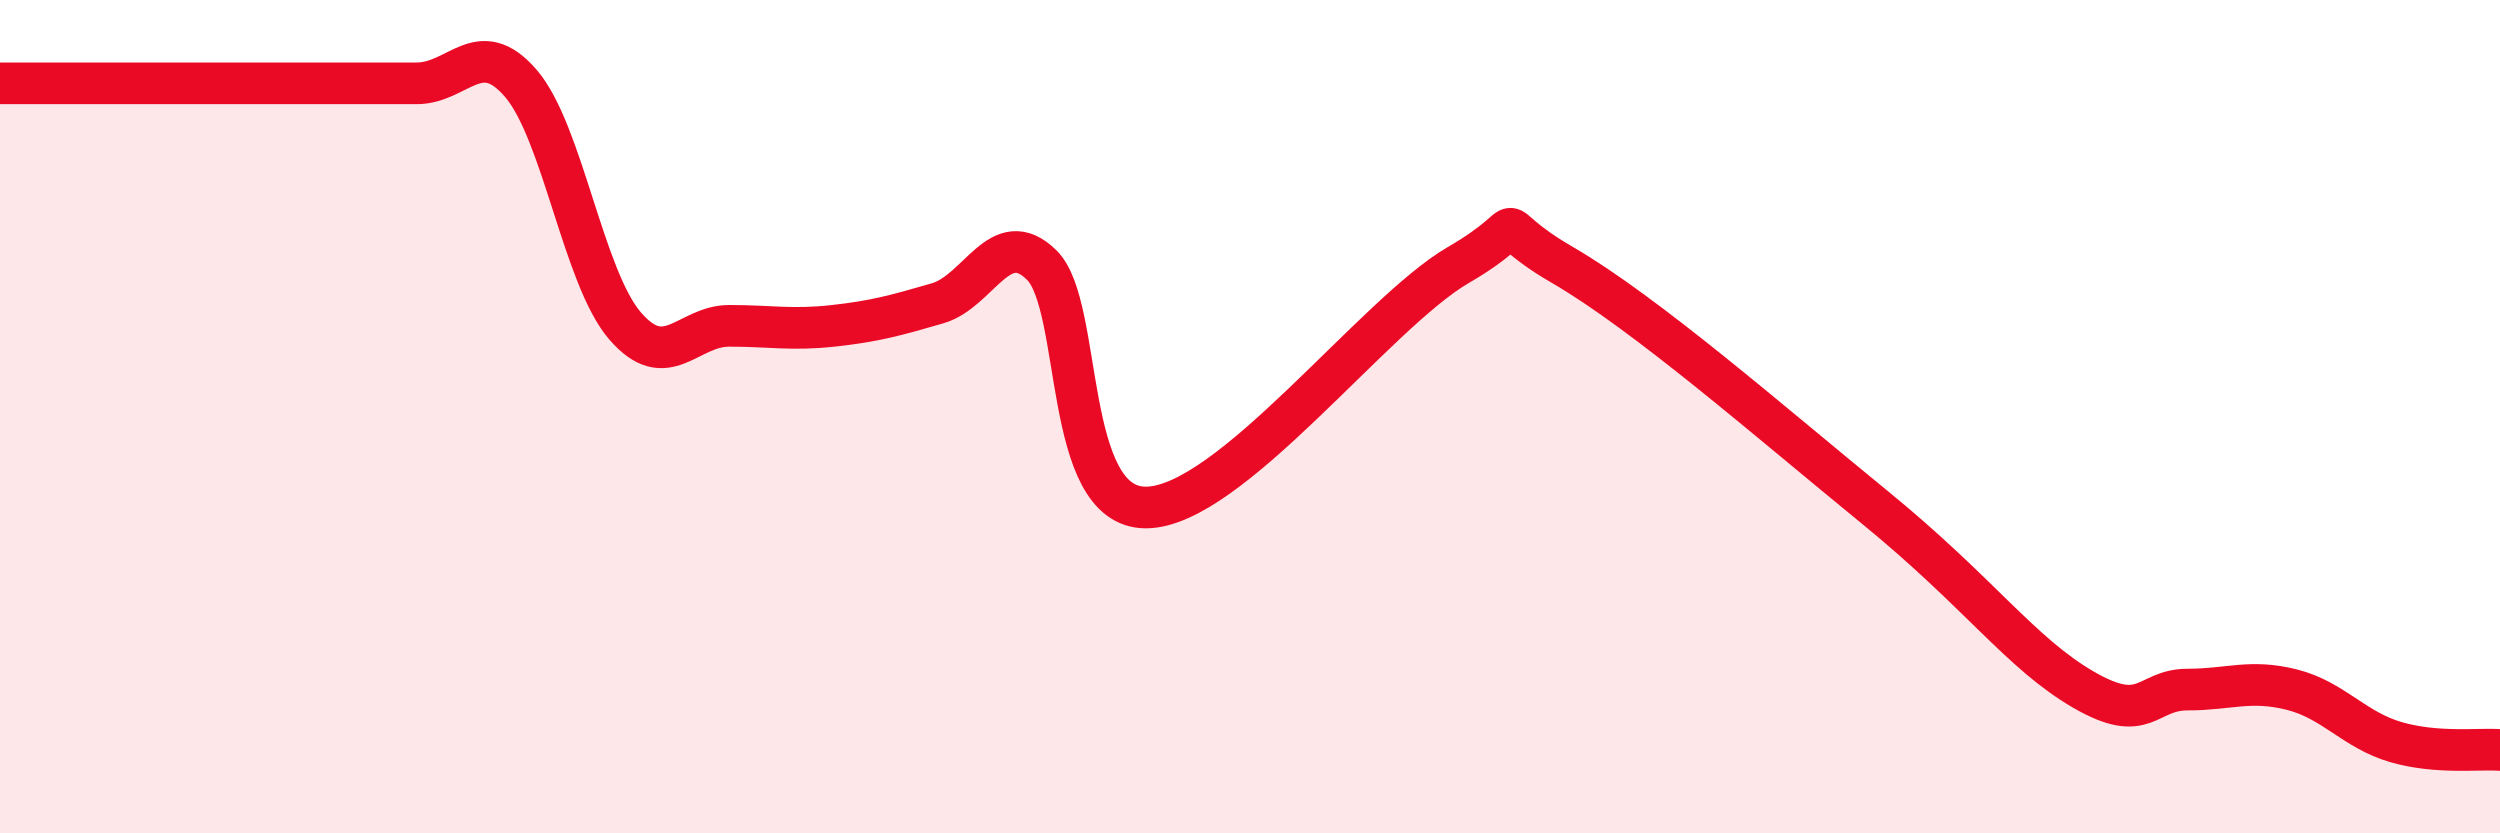
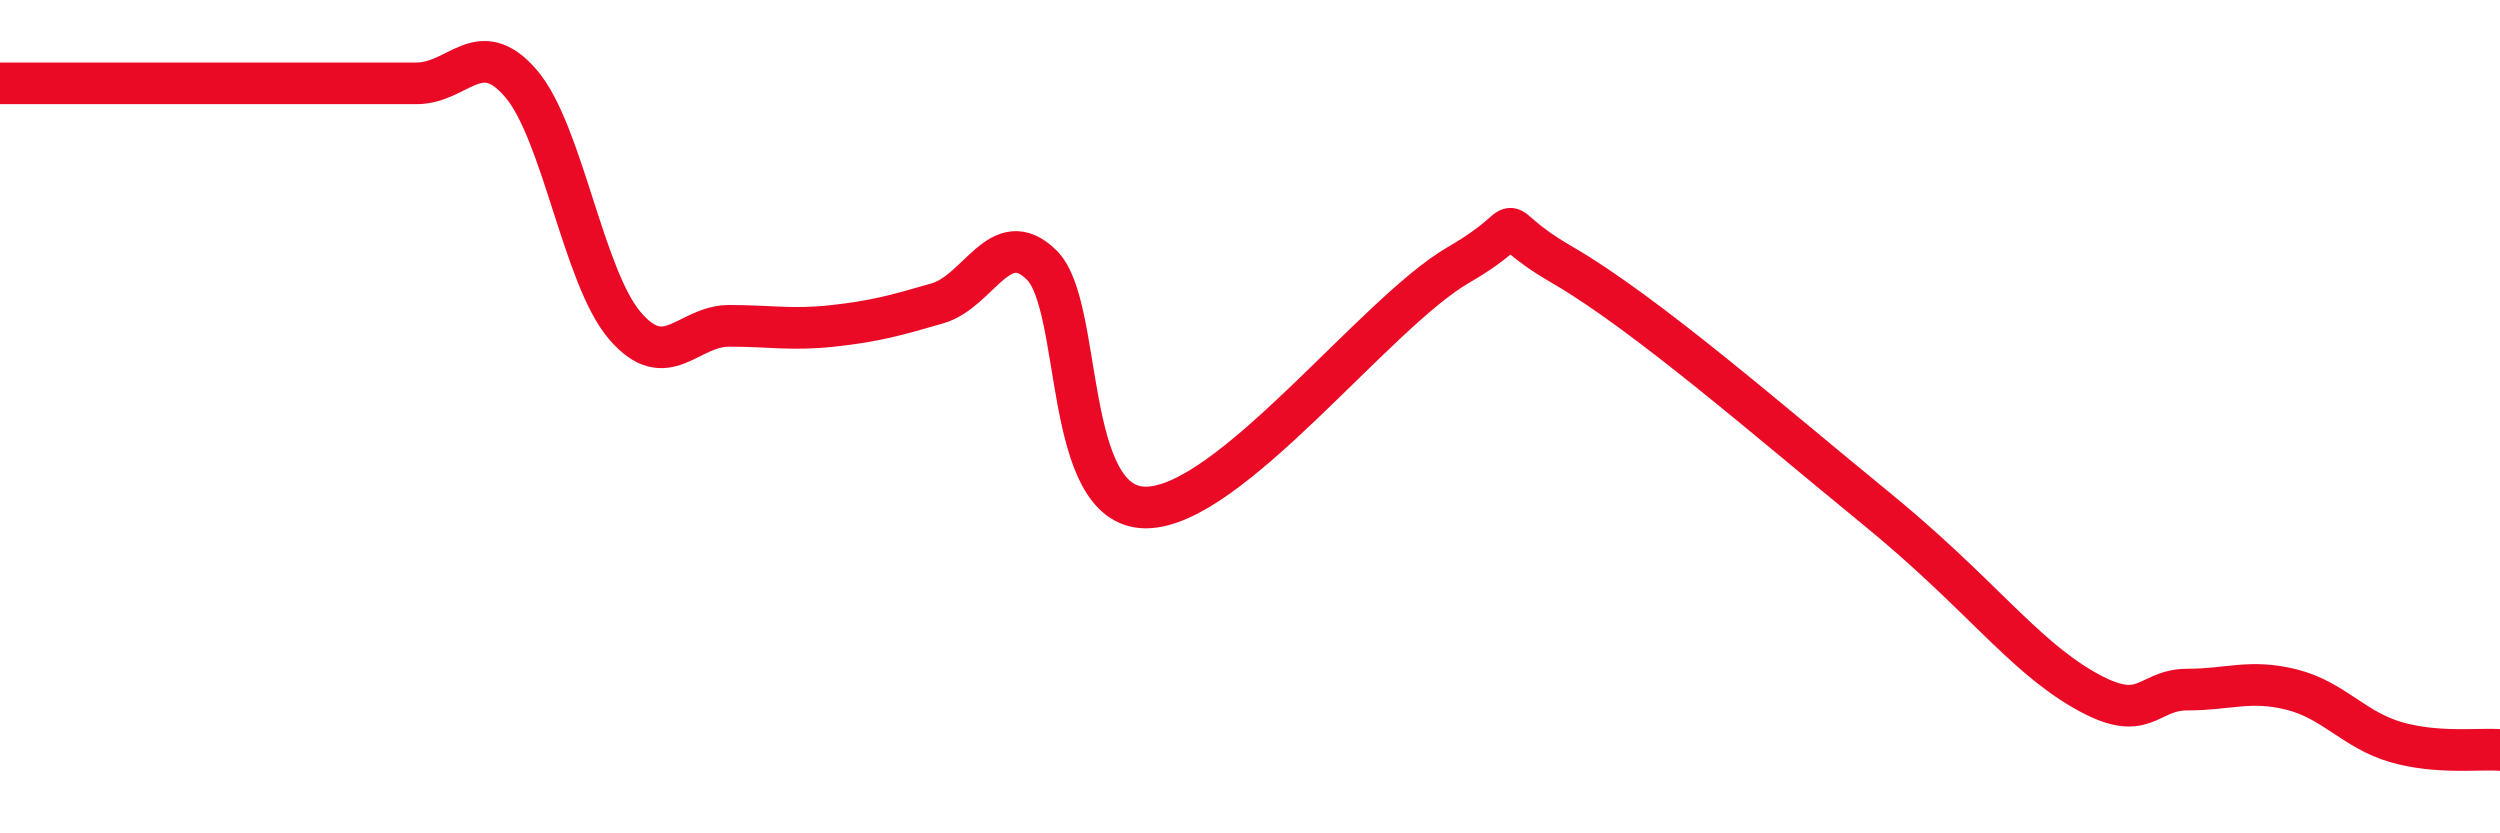
<svg xmlns="http://www.w3.org/2000/svg" width="60" height="20" viewBox="0 0 60 20">
-   <path d="M 0,2 C 0.5,2 1.5,2 2.5,2 C 3.5,2 4,2 5,2 C 6,2 6.5,2 7.5,2 C 8.5,2 9,2 10,2 C 11,2 11.5,0.84 12.5,2 C 13.5,3.16 14,6.66 15,7.82 C 16,8.98 16.5,7.82 17.5,7.82 C 18.5,7.82 19,7.93 20,7.82 C 21,7.71 21.5,7.57 22.5,7.28 C 23.5,6.99 24,5.38 25,6.36 C 26,7.34 25.5,12.18 27.5,12.18 C 29.5,12.18 33,7.52 35,6.36 C 37,5.2 35.5,5.2 37.5,6.36 C 39.5,7.52 42.5,10.14 45,12.18 C 47.5,14.22 48.5,15.68 50,16.55 C 51.5,17.42 51.5,16.55 52.5,16.55 C 53.5,16.55 54,16.3 55,16.55 C 56,16.8 56.5,17.52 57.5,17.81 C 58.5,18.1 59.5,17.96 60,18L60 20L0 20Z" fill="#EB0A25" opacity="0.1" stroke-linecap="round" stroke-linejoin="round" />
  <path d="M 0,2 C 0.5,2 1.5,2 2.5,2 C 3.5,2 4,2 5,2 C 6,2 6.5,2 7.5,2 C 8.5,2 9,2 10,2 C 11,2 11.5,0.84 12.5,2 C 13.5,3.16 14,6.66 15,7.82 C 16,8.98 16.5,7.82 17.5,7.82 C 18.5,7.82 19,7.93 20,7.82 C 21,7.71 21.5,7.57 22.5,7.28 C 23.5,6.99 24,5.38 25,6.36 C 26,7.34 25.5,12.18 27.5,12.18 C 29.5,12.18 33,7.52 35,6.36 C 37,5.2 35.5,5.2 37.5,6.36 C 39.5,7.52 42.5,10.14 45,12.18 C 47.5,14.22 48.5,15.68 50,16.55 C 51.5,17.42 51.5,16.55 52.5,16.55 C 53.5,16.55 54,16.3 55,16.55 C 56,16.8 56.5,17.52 57.5,17.81 C 58.5,18.1 59.5,17.96 60,18" stroke="#EB0A25" stroke-width="1" fill="none" stroke-linecap="round" stroke-linejoin="round" />
</svg>